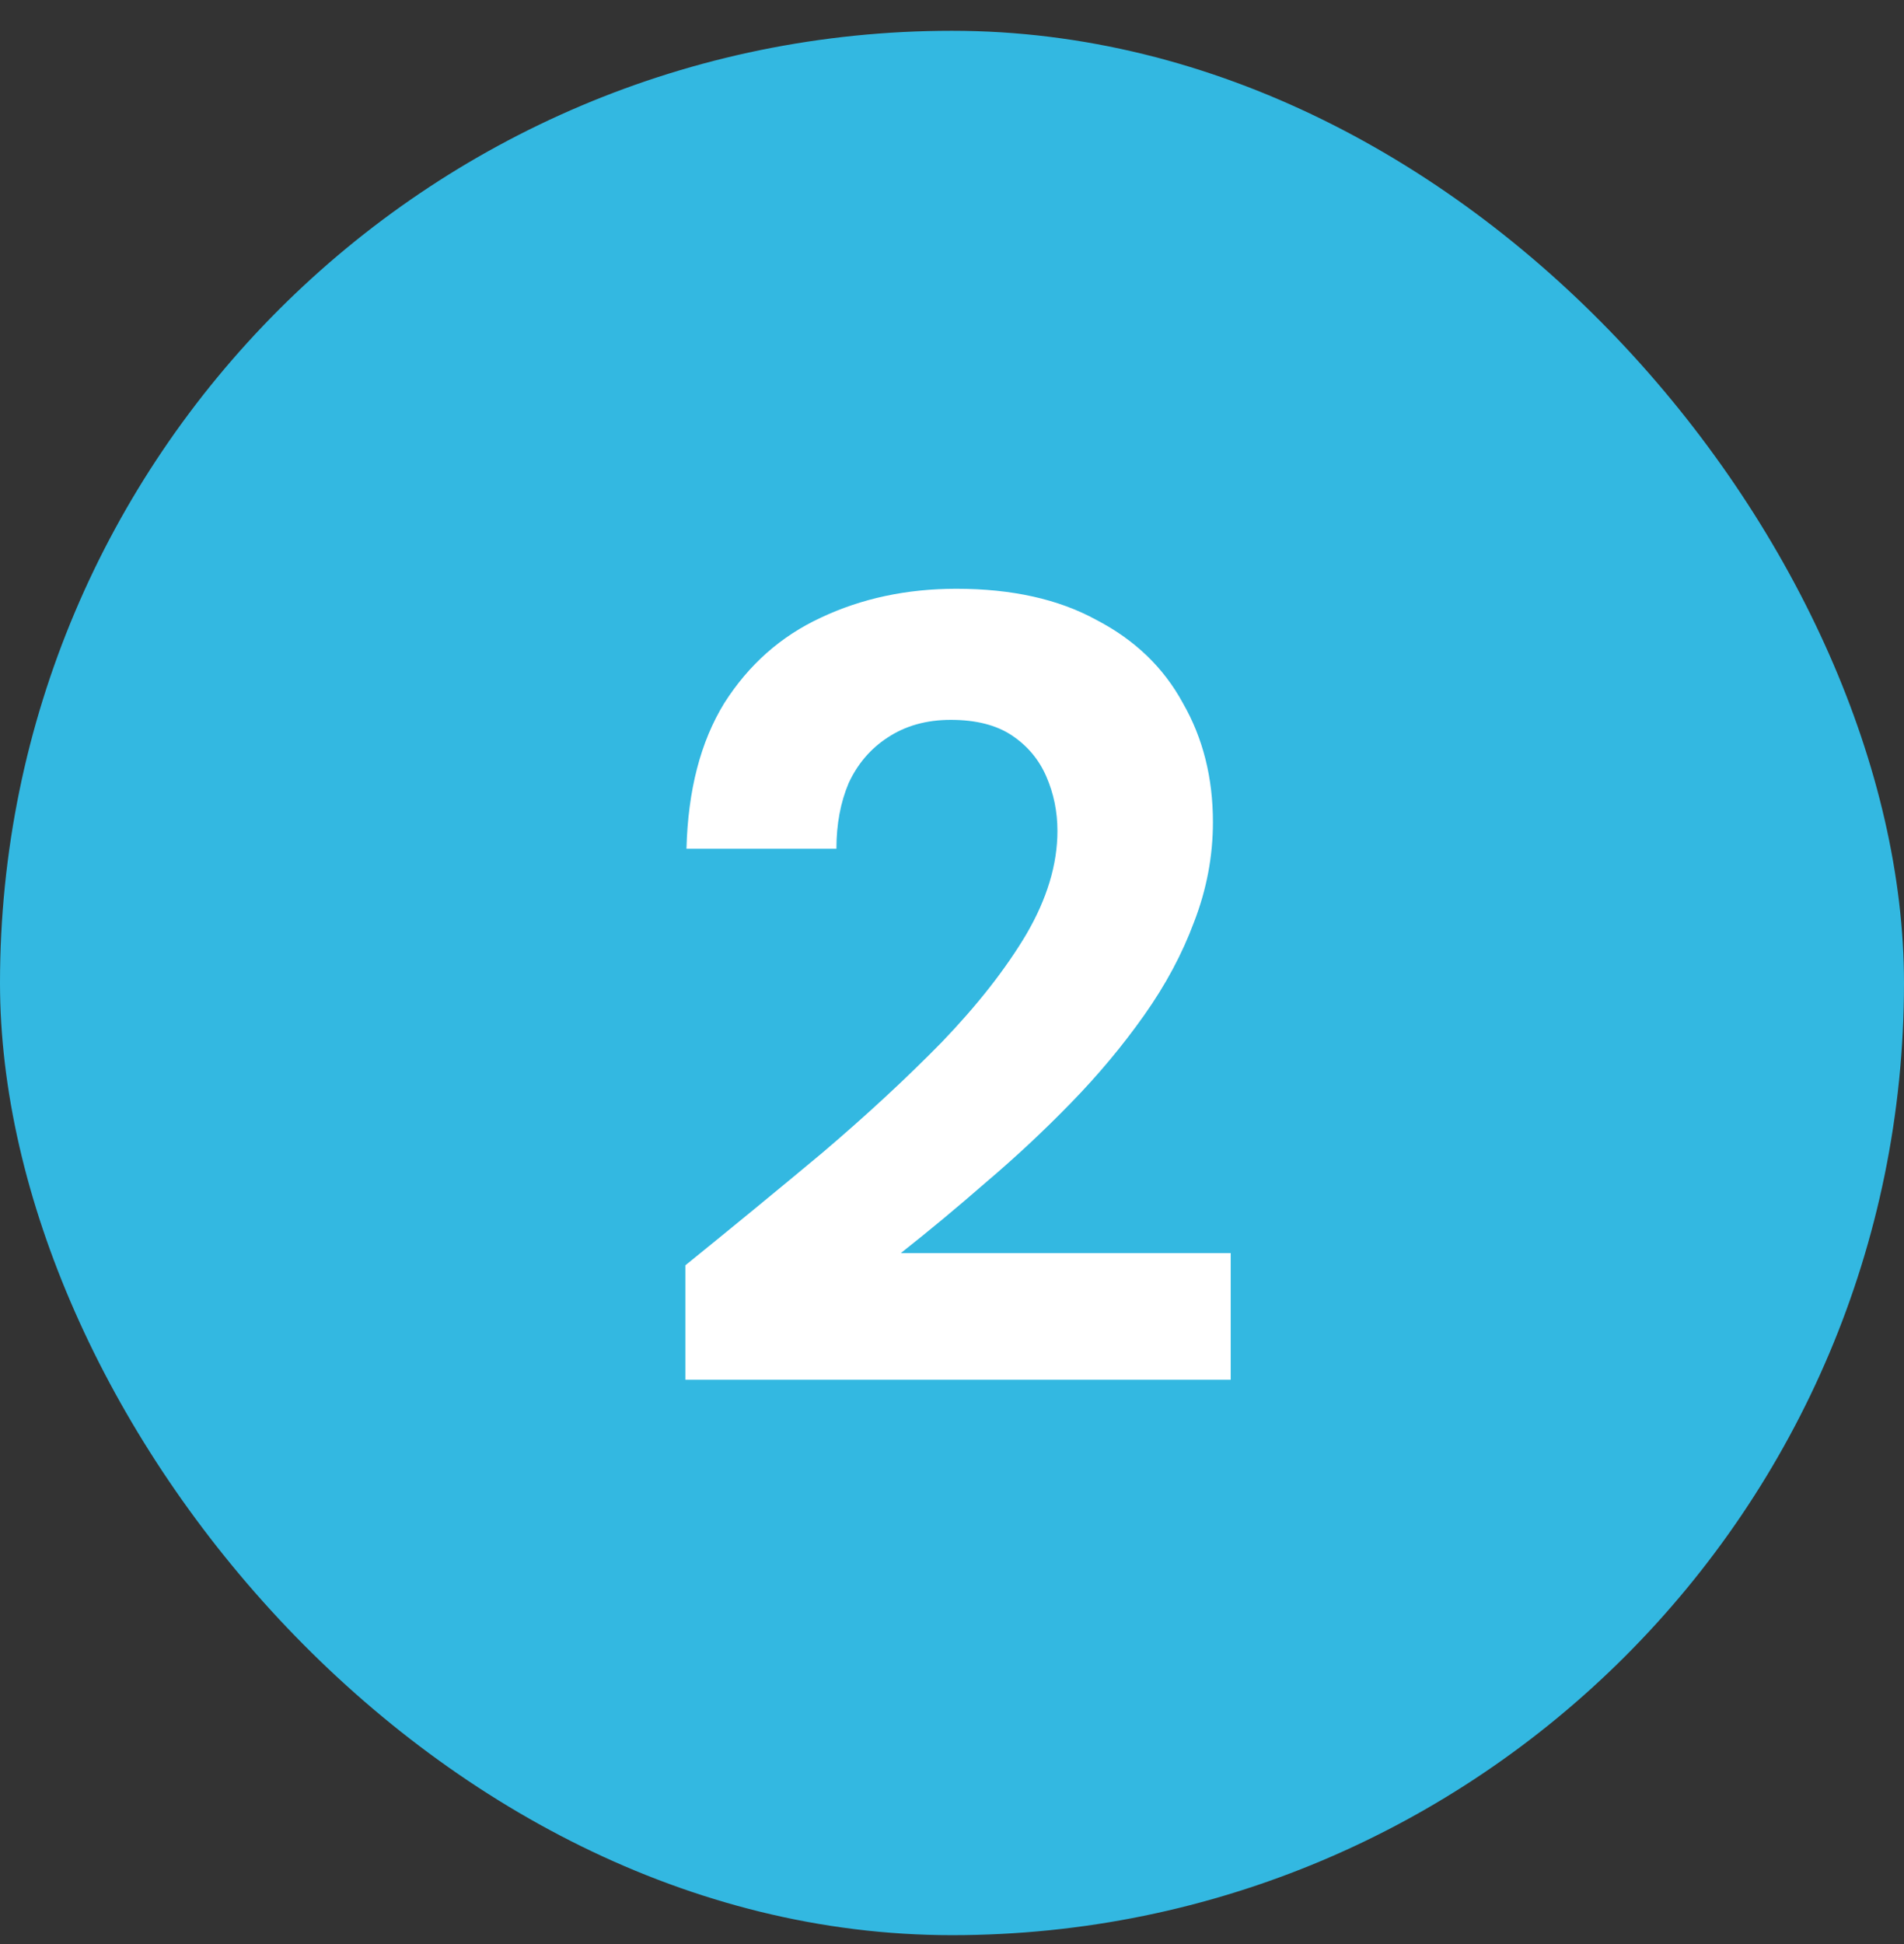
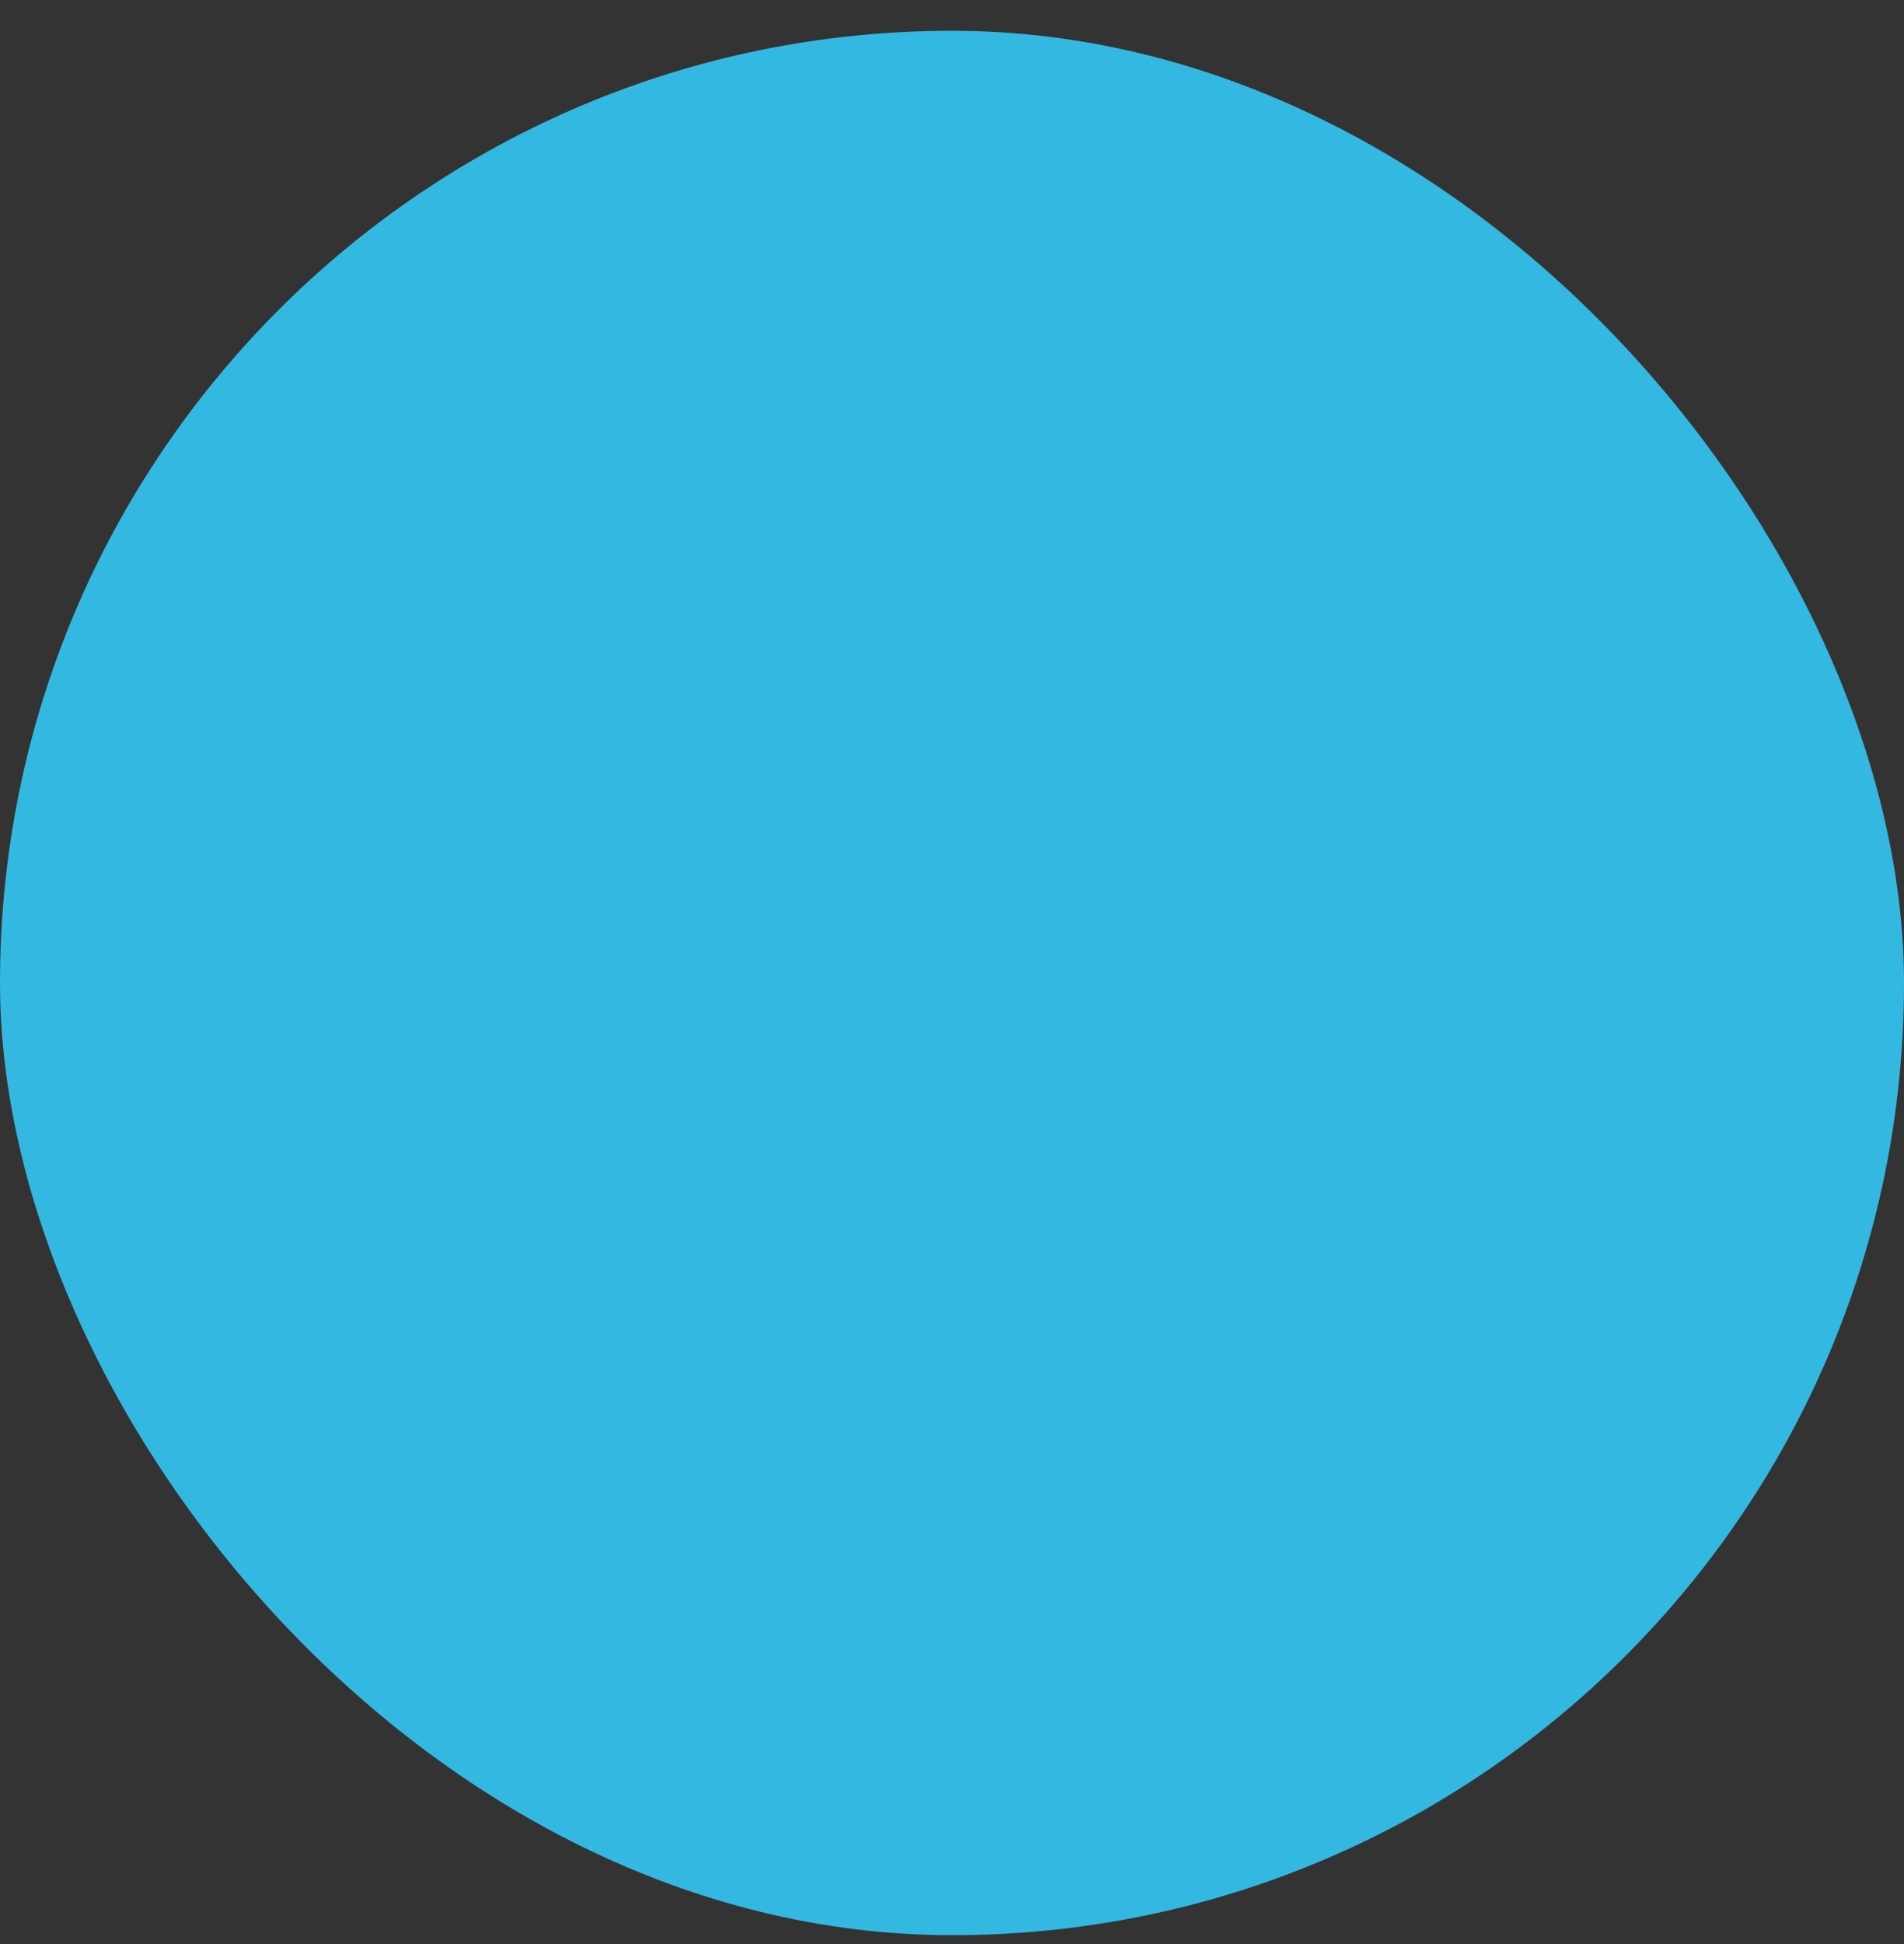
<svg xmlns="http://www.w3.org/2000/svg" width="48" height="49" viewBox="0 0 48 49" fill="none">
  <rect x="0" y="0" width="48" height="49" fill="#333333" stroke="none" />
  <rect y="0.776" width="48" height="48" rx="24" fill="#33B8E1" />
-   <path d="M17.278 34.776V31.892C18.454 30.94 19.602 29.998 20.722 29.064C21.842 28.112 22.85 27.179 23.746 26.264C24.642 25.331 25.352 24.426 25.874 23.548C26.397 22.652 26.658 21.784 26.658 20.944C26.658 20.459 26.565 20.002 26.378 19.572C26.192 19.143 25.902 18.798 25.51 18.536C25.118 18.275 24.605 18.144 23.97 18.144C23.354 18.144 22.822 18.294 22.374 18.592C21.945 18.872 21.618 19.255 21.394 19.74C21.189 20.226 21.086 20.776 21.086 21.392H17.306C17.344 19.918 17.661 18.695 18.258 17.724C18.874 16.754 19.686 16.035 20.694 15.568C21.721 15.083 22.86 14.84 24.11 14.84C25.51 14.84 26.686 15.102 27.638 15.624C28.609 16.128 29.337 16.828 29.822 17.724C30.326 18.602 30.578 19.6 30.578 20.72C30.578 21.579 30.42 22.419 30.102 23.24C29.804 24.043 29.384 24.827 28.842 25.592C28.301 26.358 27.685 27.095 26.994 27.804C26.322 28.495 25.613 29.158 24.866 29.792C24.138 30.427 23.42 31.024 22.71 31.584H31.026V34.776H17.278Z" fill="white" />
</svg>